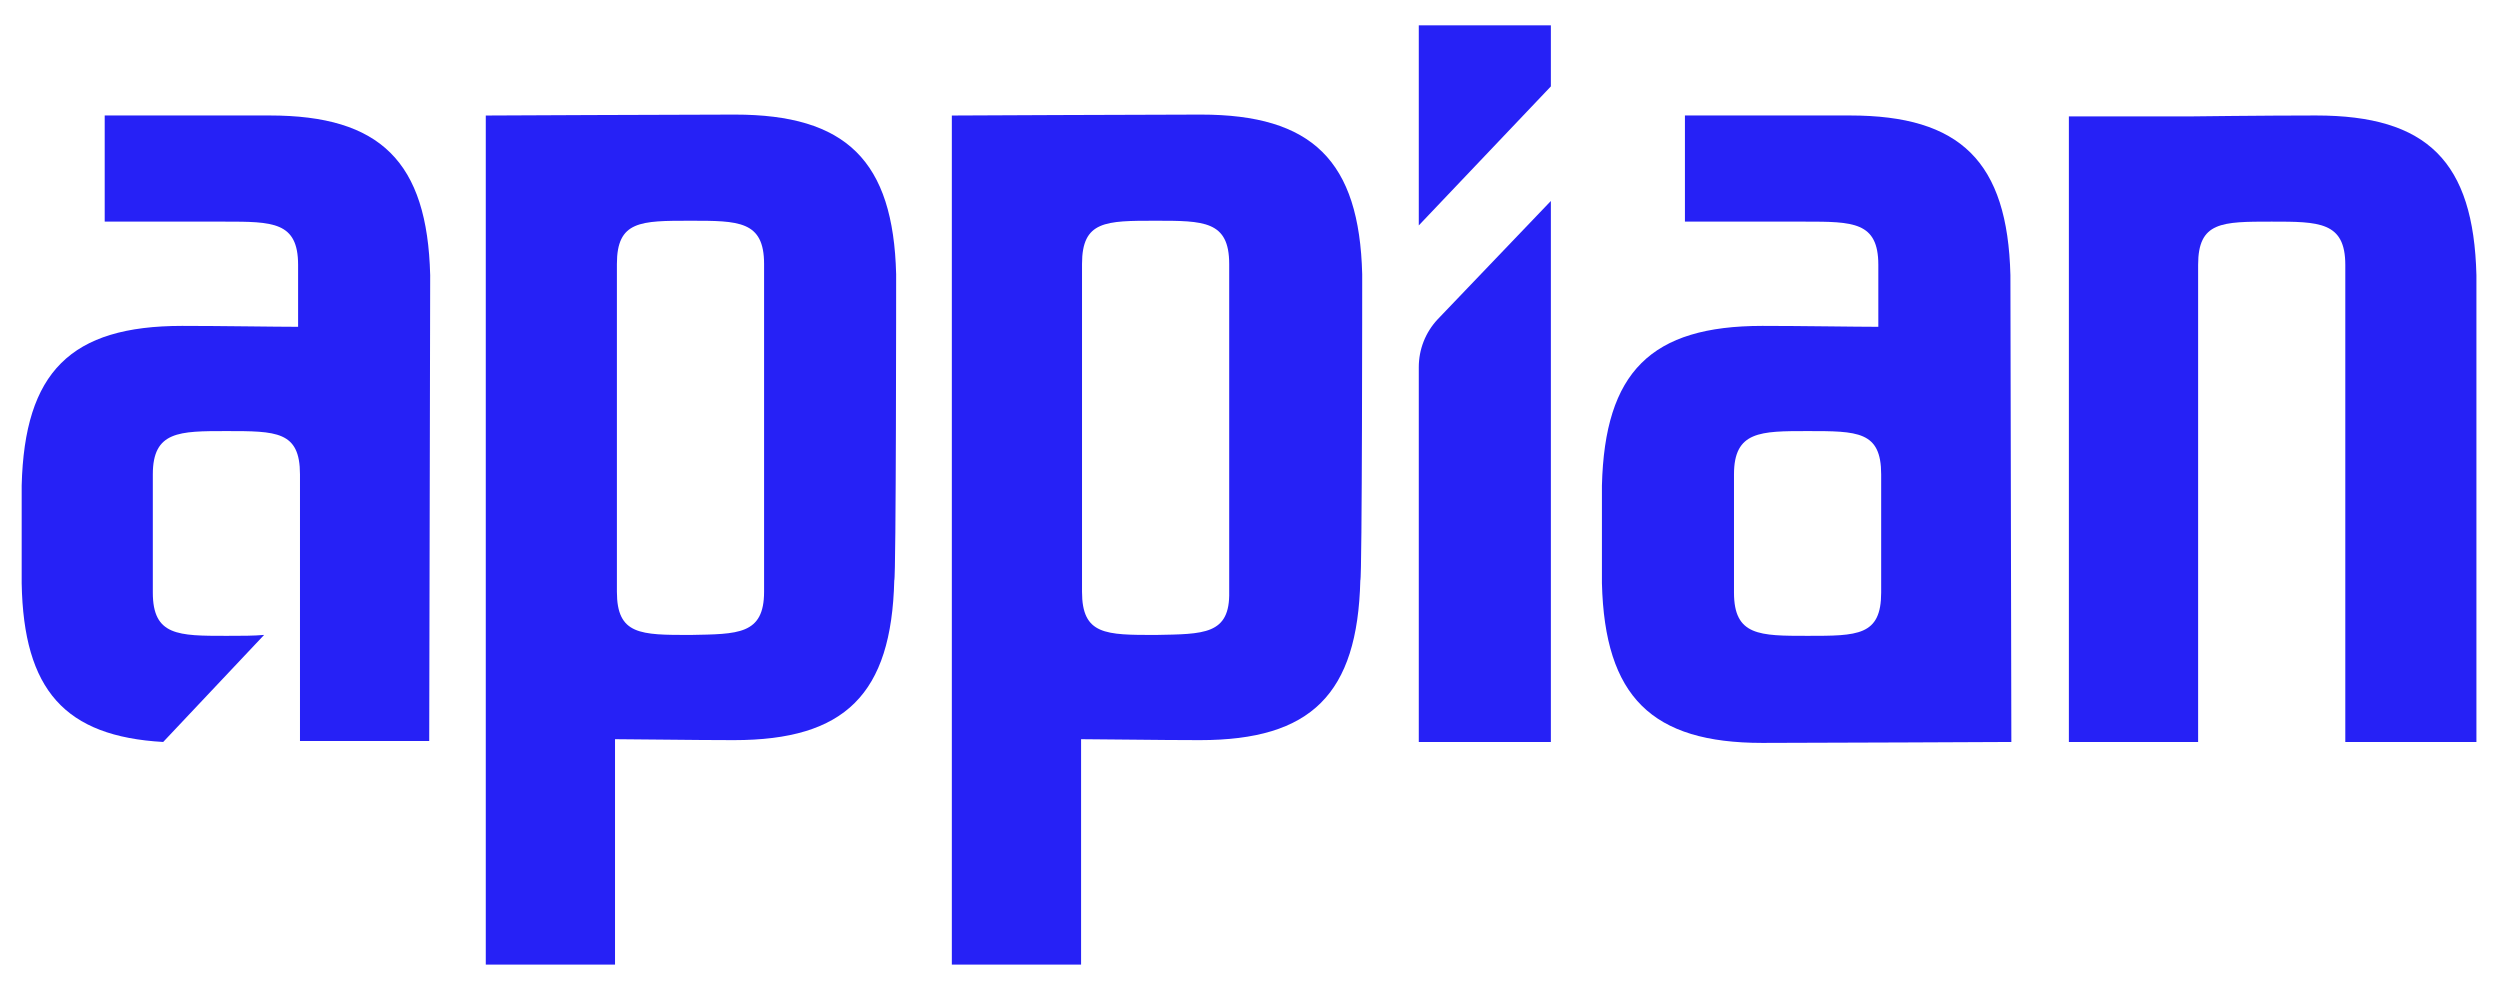
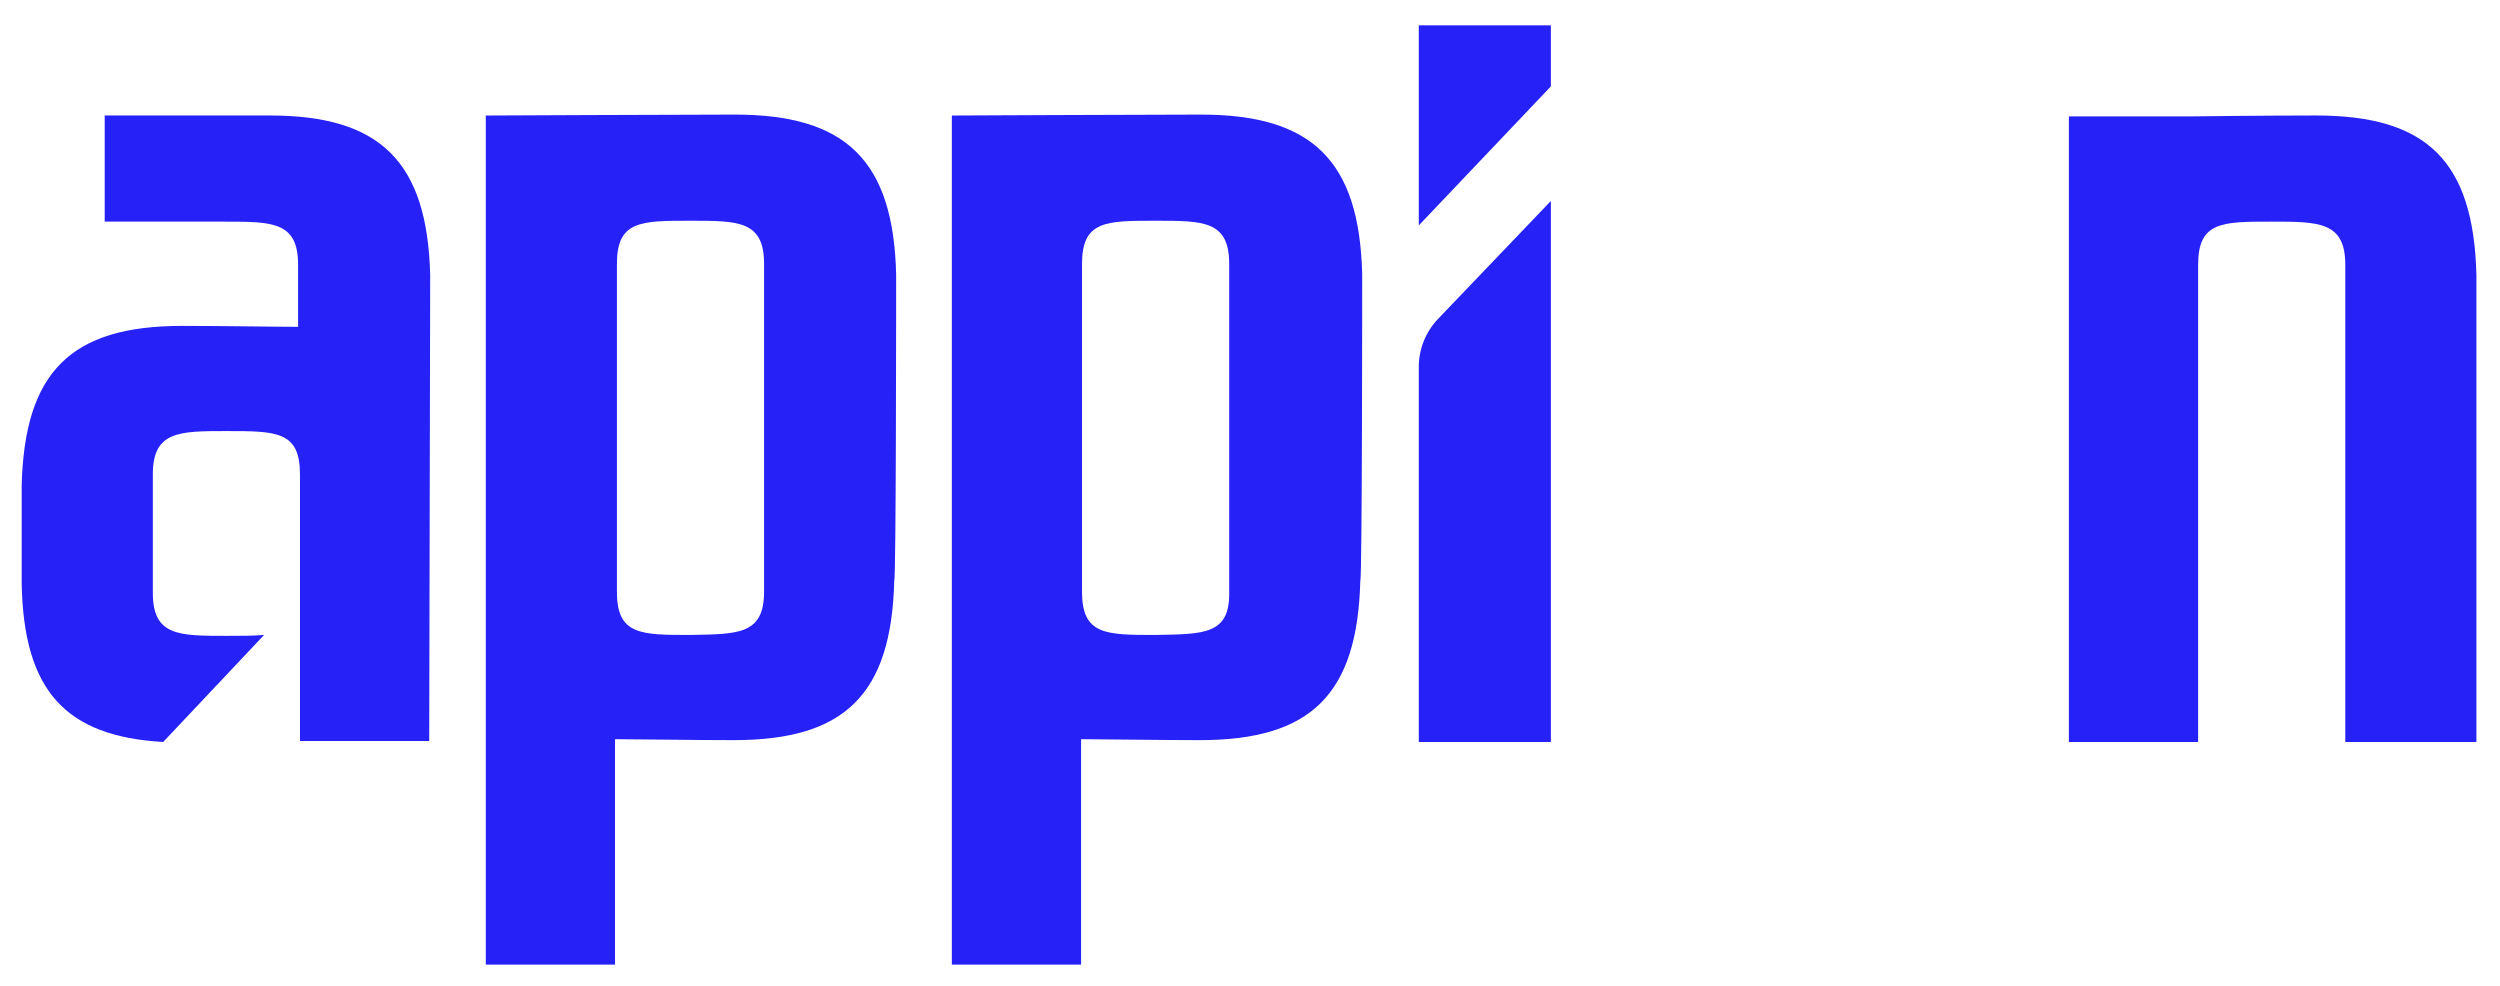
<svg xmlns="http://www.w3.org/2000/svg" width="109" height="43" viewBox="0 0 109 43" fill="none">
  <path d="M62.682 13.922C62.147 14.495 61.859 15.232 61.859 16.01V32.35H67.618V8.762L62.682 13.922Z" fill="#2621F6" />
  <path d="M61.859 1.105V9.828L67.618 3.767V1.105H61.859Z" fill="#2621F6" />
  <path d="M59.392 11.958C59.269 7.003 57.212 4.996 52.359 4.996C50.097 4.996 41.5 5.037 41.5 5.037V42.058H47.135V32.229C48.04 32.229 50.508 32.27 52.318 32.27C57.171 32.27 59.187 30.264 59.31 25.308C59.392 25.227 59.392 12.081 59.392 11.958ZM50.385 27.684C48.205 27.684 47.176 27.684 47.176 25.8V11.508C47.176 9.624 48.205 9.624 50.385 9.624C52.482 9.624 53.593 9.624 53.593 11.508V25.8C53.634 27.684 52.482 27.643 50.385 27.684Z" fill="#2621F6" />
-   <path d="M39.072 11.958C38.949 7.003 36.892 4.996 32.039 4.996C29.776 4.996 21.18 5.037 21.18 5.037V42.058H26.815V32.229C27.72 32.229 30.188 32.27 31.997 32.27C36.851 32.27 38.867 30.264 38.99 25.308C39.072 25.227 39.072 12.081 39.072 11.958ZM30.105 27.684C27.925 27.684 26.897 27.684 26.897 25.8V11.508C26.897 9.624 27.925 9.624 30.105 9.624C32.203 9.624 33.314 9.624 33.314 11.508V25.8C33.314 27.684 32.162 27.643 30.105 27.684Z" fill="#2621F6" />
+   <path d="M39.072 11.958C38.949 7.003 36.892 4.996 32.039 4.996C29.776 4.996 21.18 5.037 21.18 5.037V42.058H26.815V32.229C27.72 32.229 30.188 32.27 31.997 32.27C36.851 32.27 38.867 30.264 38.99 25.308C39.072 25.227 39.072 12.081 39.072 11.958ZM30.105 27.684C27.925 27.684 26.897 27.684 26.897 25.8V11.508C26.897 9.624 27.925 9.624 30.105 9.624C32.203 9.624 33.314 9.624 33.314 11.508V25.8C33.314 27.684 32.162 27.643 30.105 27.684" fill="#2621F6" />
  <path d="M102.255 32.35V11.547C102.255 9.663 101.103 9.663 99.046 9.663C96.867 9.663 95.838 9.663 95.838 11.547V32.35H90.203V5.076H95.427C95.427 5.076 98.718 5.035 100.98 5.035C105.833 5.035 107.849 7.042 107.972 11.997C107.972 12.12 107.972 32.35 107.972 32.35H102.255Z" fill="#2621F6" />
-   <path d="M87.654 11.997C87.531 7.042 85.474 5.035 80.662 5.035C80.415 5.035 75.273 5.035 73.463 5.035V9.663C78.769 9.663 78.44 9.663 78.687 9.663C80.785 9.663 81.895 9.663 81.895 11.547V14.249C80.908 14.249 78.564 14.209 76.836 14.209C71.983 14.209 69.967 16.215 69.844 21.17C69.844 21.293 69.844 25.307 69.844 25.429C69.967 30.385 72.024 32.391 76.836 32.391C79.099 32.391 87.695 32.35 87.695 32.35L87.654 11.997ZM82.019 25.839C82.019 27.723 80.99 27.723 78.811 27.723C76.713 27.723 75.602 27.723 75.602 25.839V20.679C75.602 18.795 76.754 18.795 78.811 18.795C80.99 18.795 82.019 18.795 82.019 20.679V25.839Z" fill="#2621F6" />
  <path d="M18.756 11.997C18.632 7.042 16.576 5.035 11.763 5.035C11.516 5.035 4.565 5.035 4.565 5.035V9.663C4.565 9.663 9.542 9.663 9.789 9.663C11.886 9.663 12.997 9.663 12.997 11.547V14.249C12.01 14.249 9.665 14.209 7.938 14.209C3.084 14.209 1.069 16.215 0.945 21.17C0.945 21.293 0.945 25.307 0.945 25.429C1.028 30.098 2.837 32.105 7.115 32.35L11.516 27.682C11.064 27.723 10.529 27.723 9.871 27.723C7.773 27.723 6.663 27.723 6.663 25.839V20.679C6.663 18.795 7.814 18.795 9.871 18.795C12.051 18.795 13.079 18.795 13.079 20.679V32.309C13.285 32.309 18.714 32.309 18.714 32.309L18.756 11.997Z" fill="#2621F6" />
</svg>